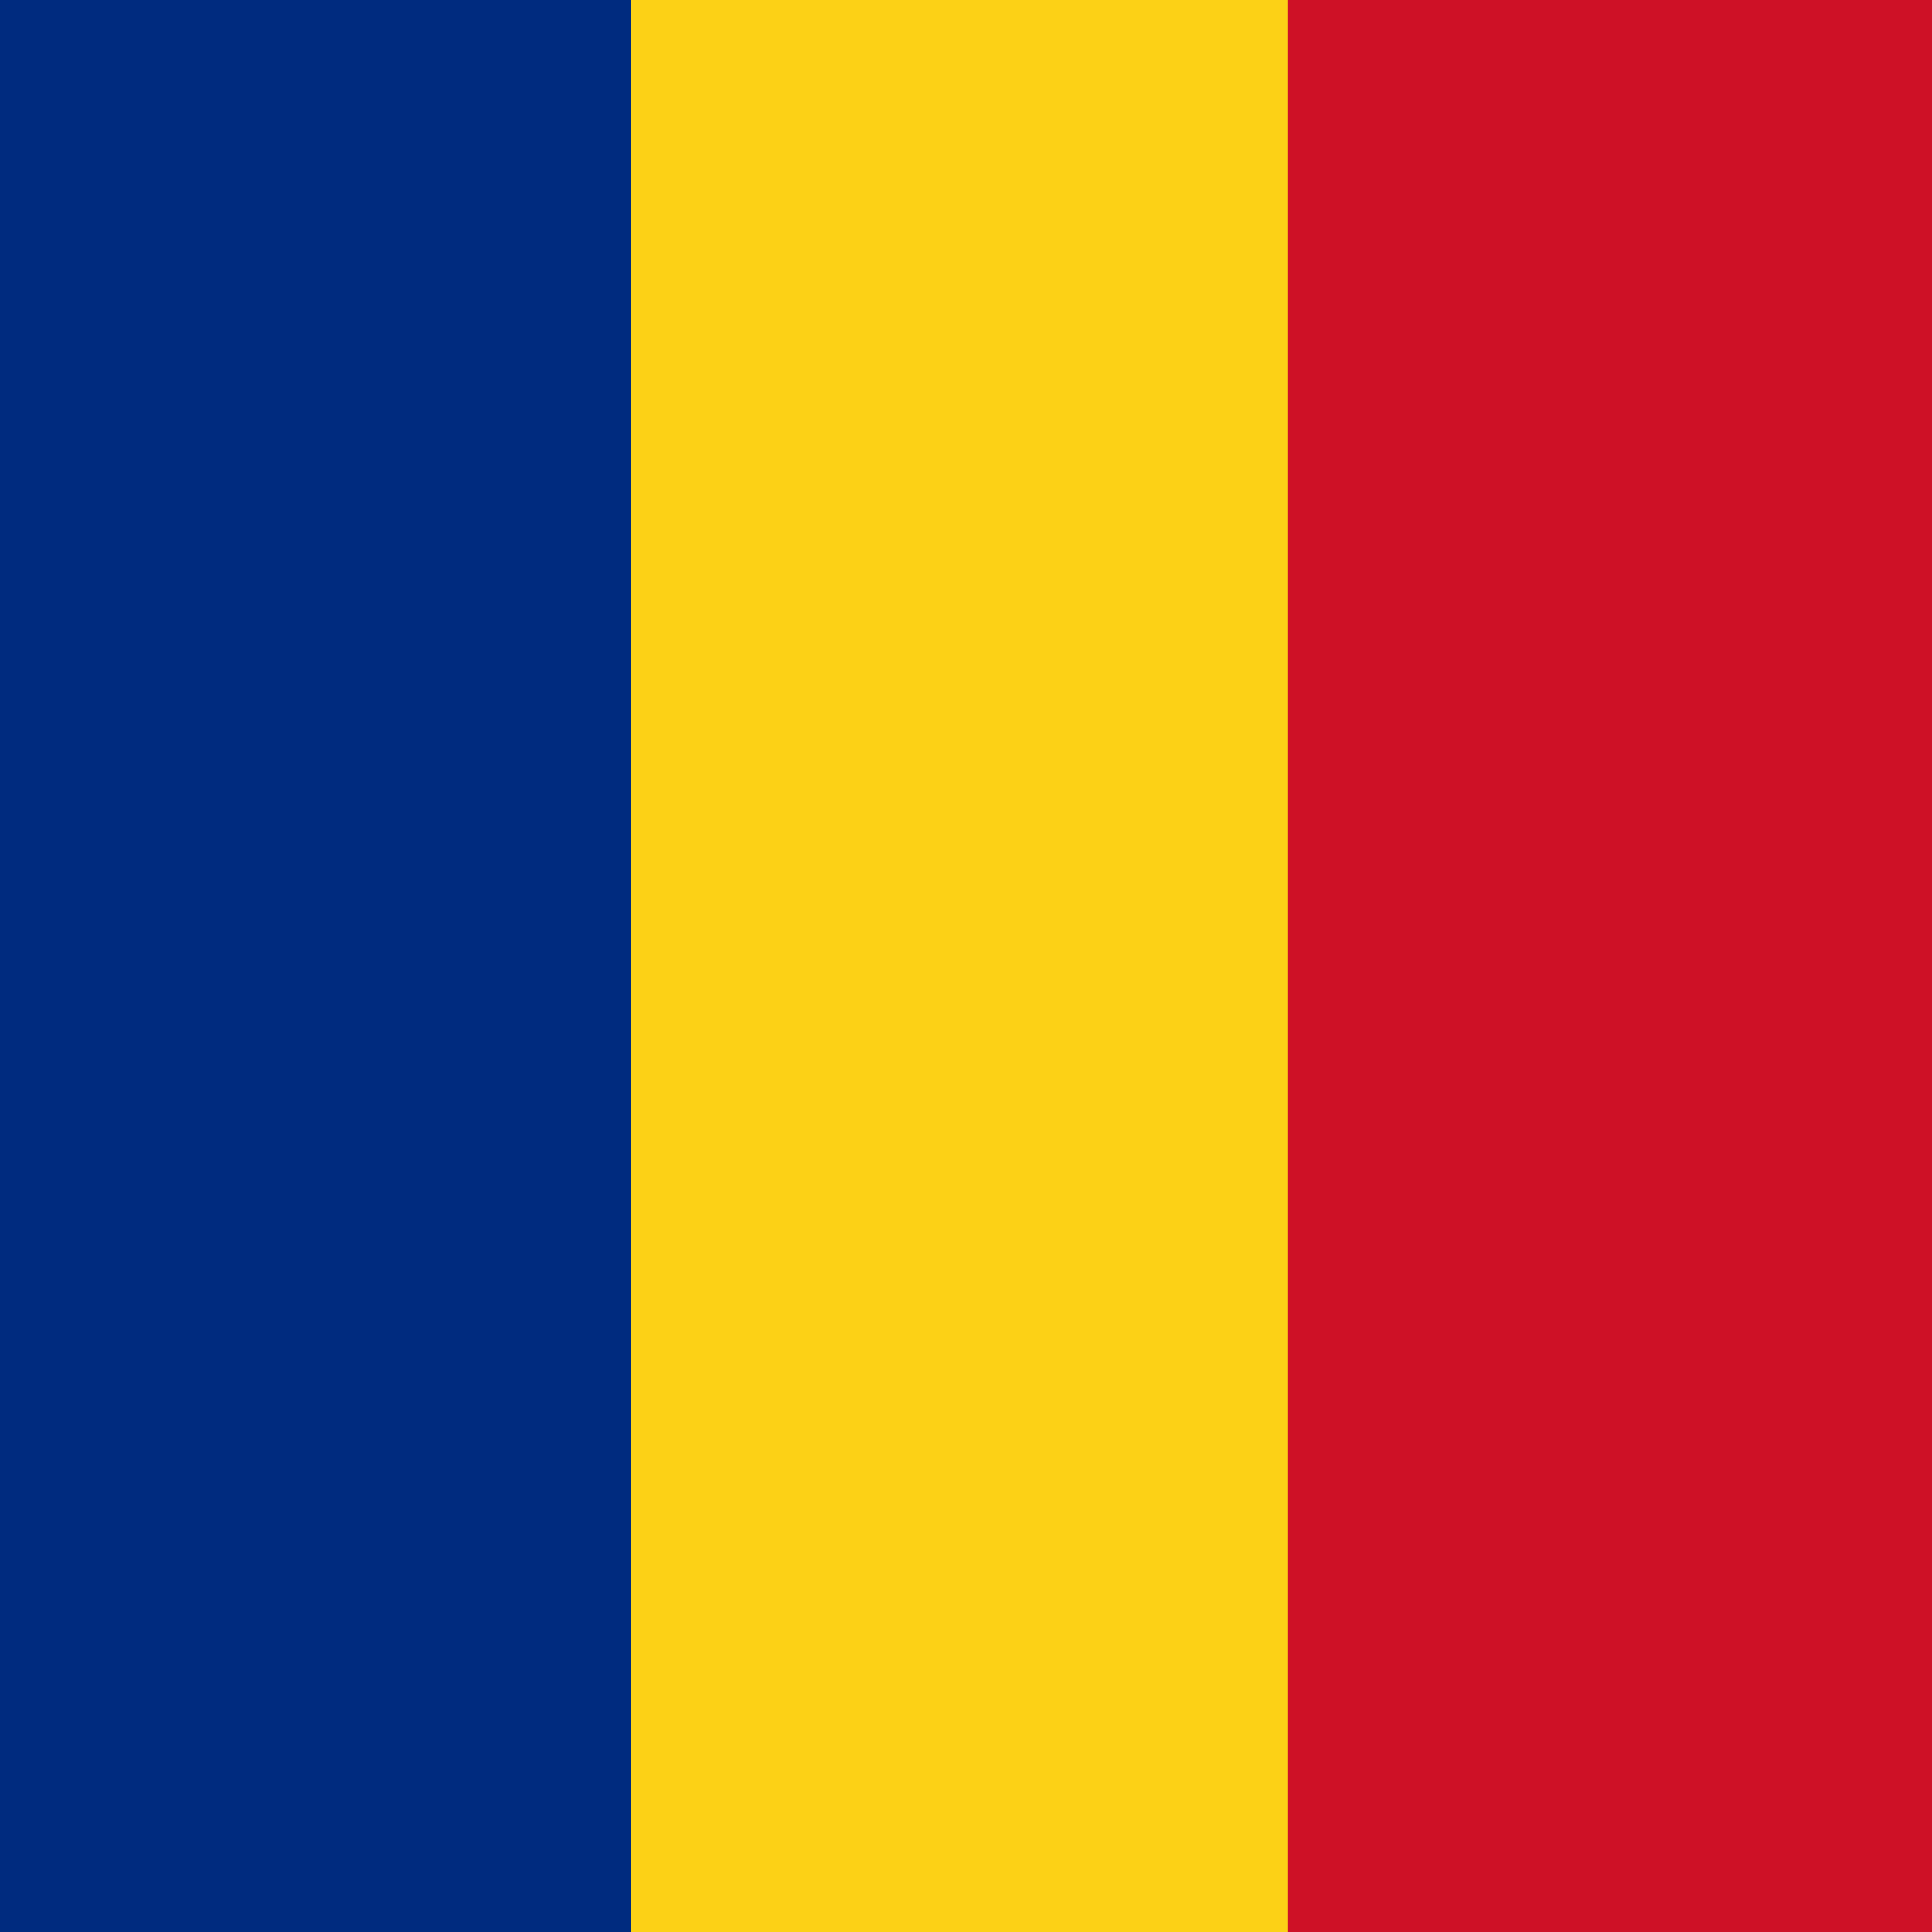
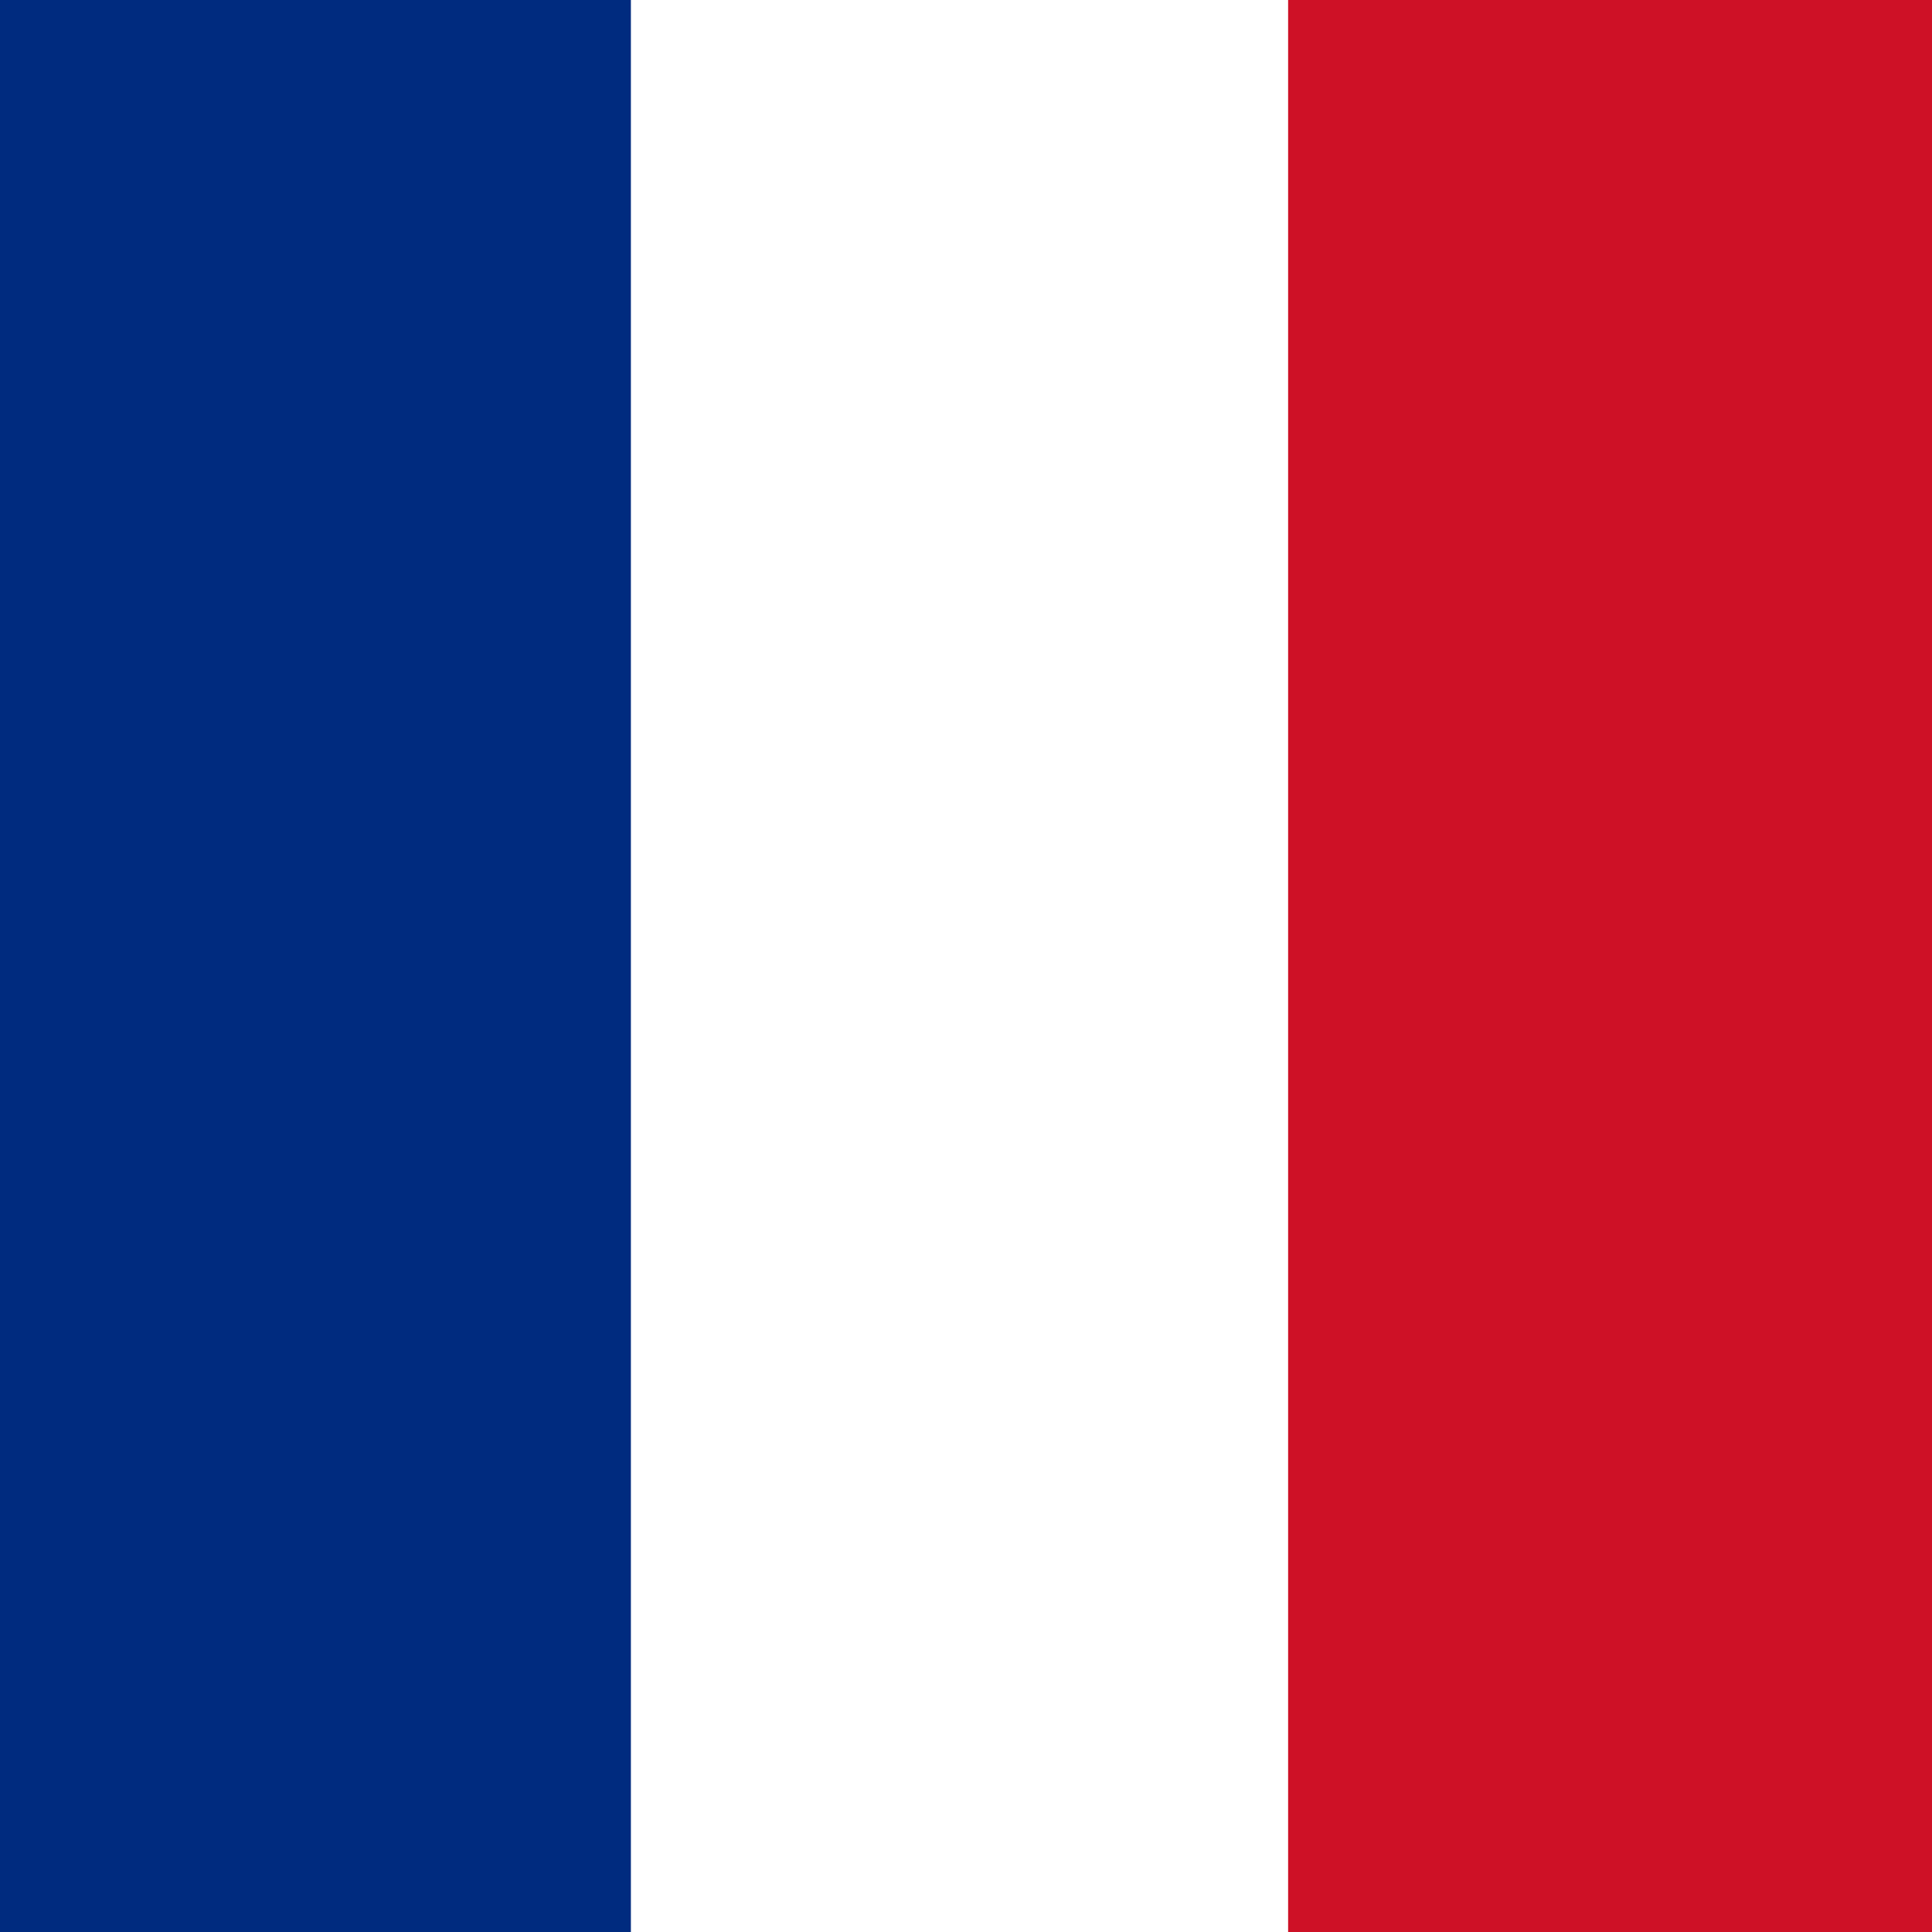
<svg xmlns="http://www.w3.org/2000/svg" id="Layer_1" viewBox="0 0 220 220">
  <path d="M0,0h71.84v220H0V0Z" style="fill: #002b7f;" />
-   <path d="M71.84,0h76.33v220h-76.33V0Z" style="fill: #fcd116;" />
  <path d="M146.68,0h73.32v220h-73.32V0Z" style="fill: #ce1126;" />
</svg>